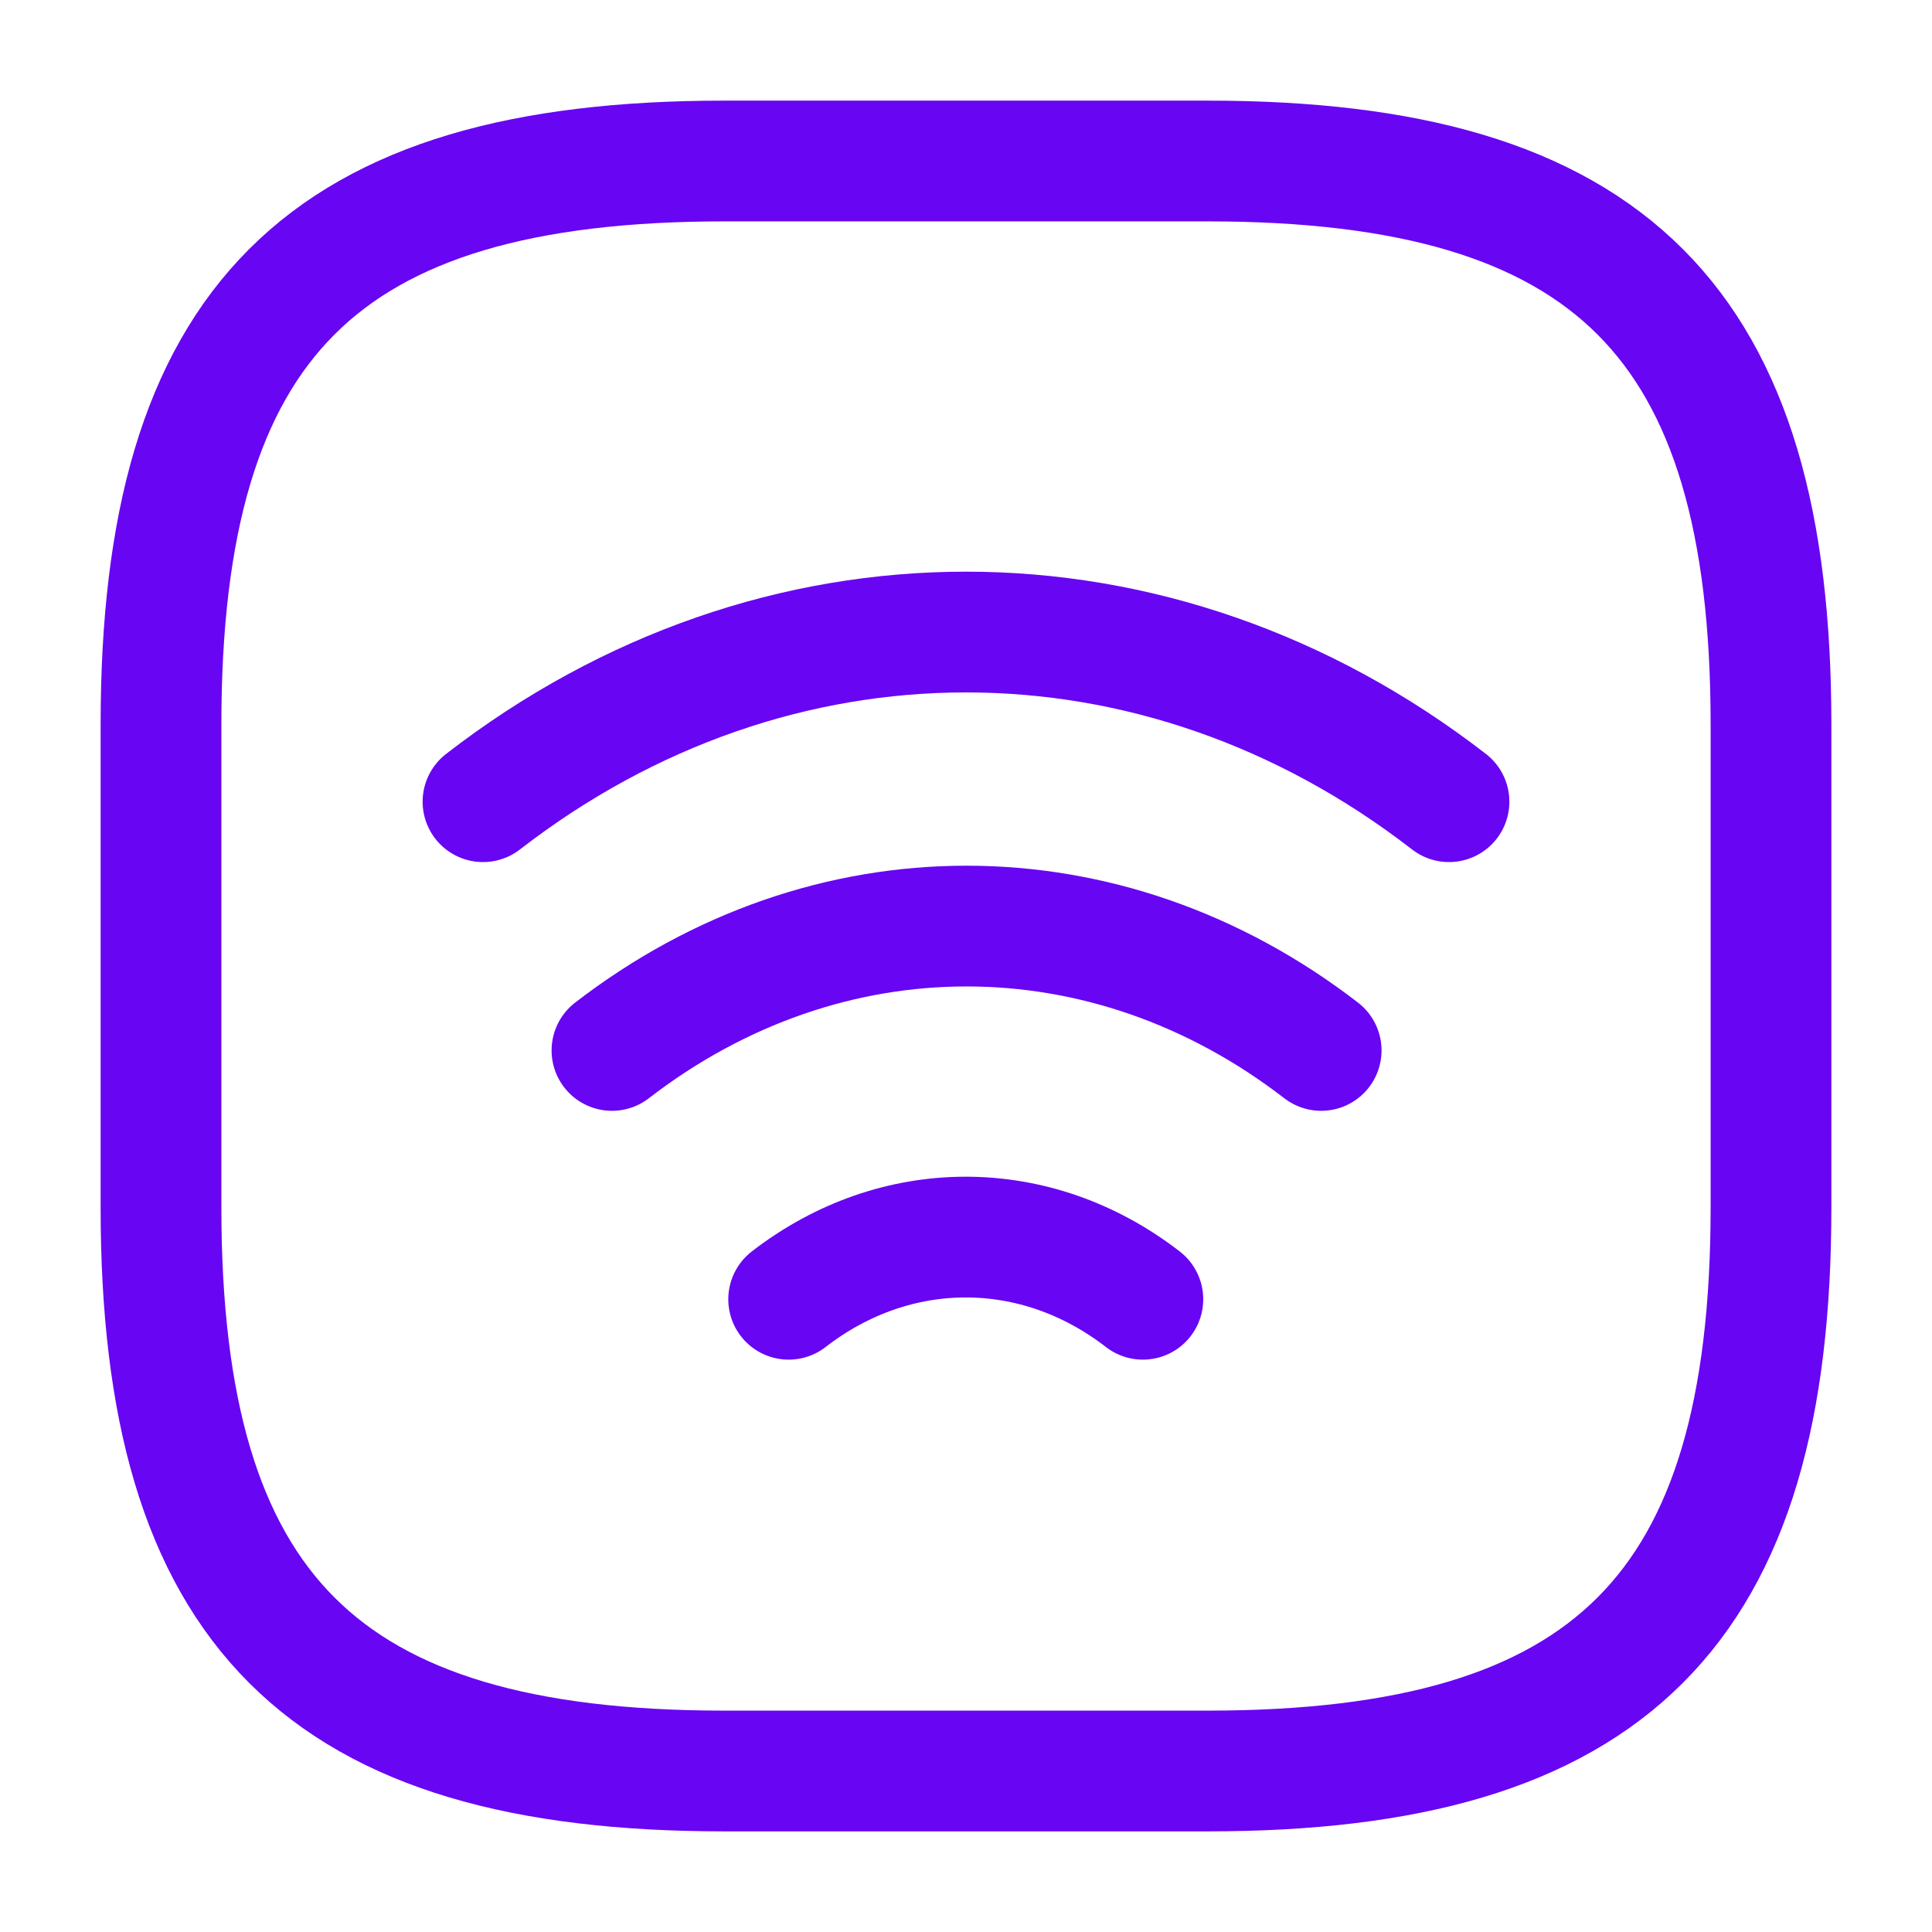
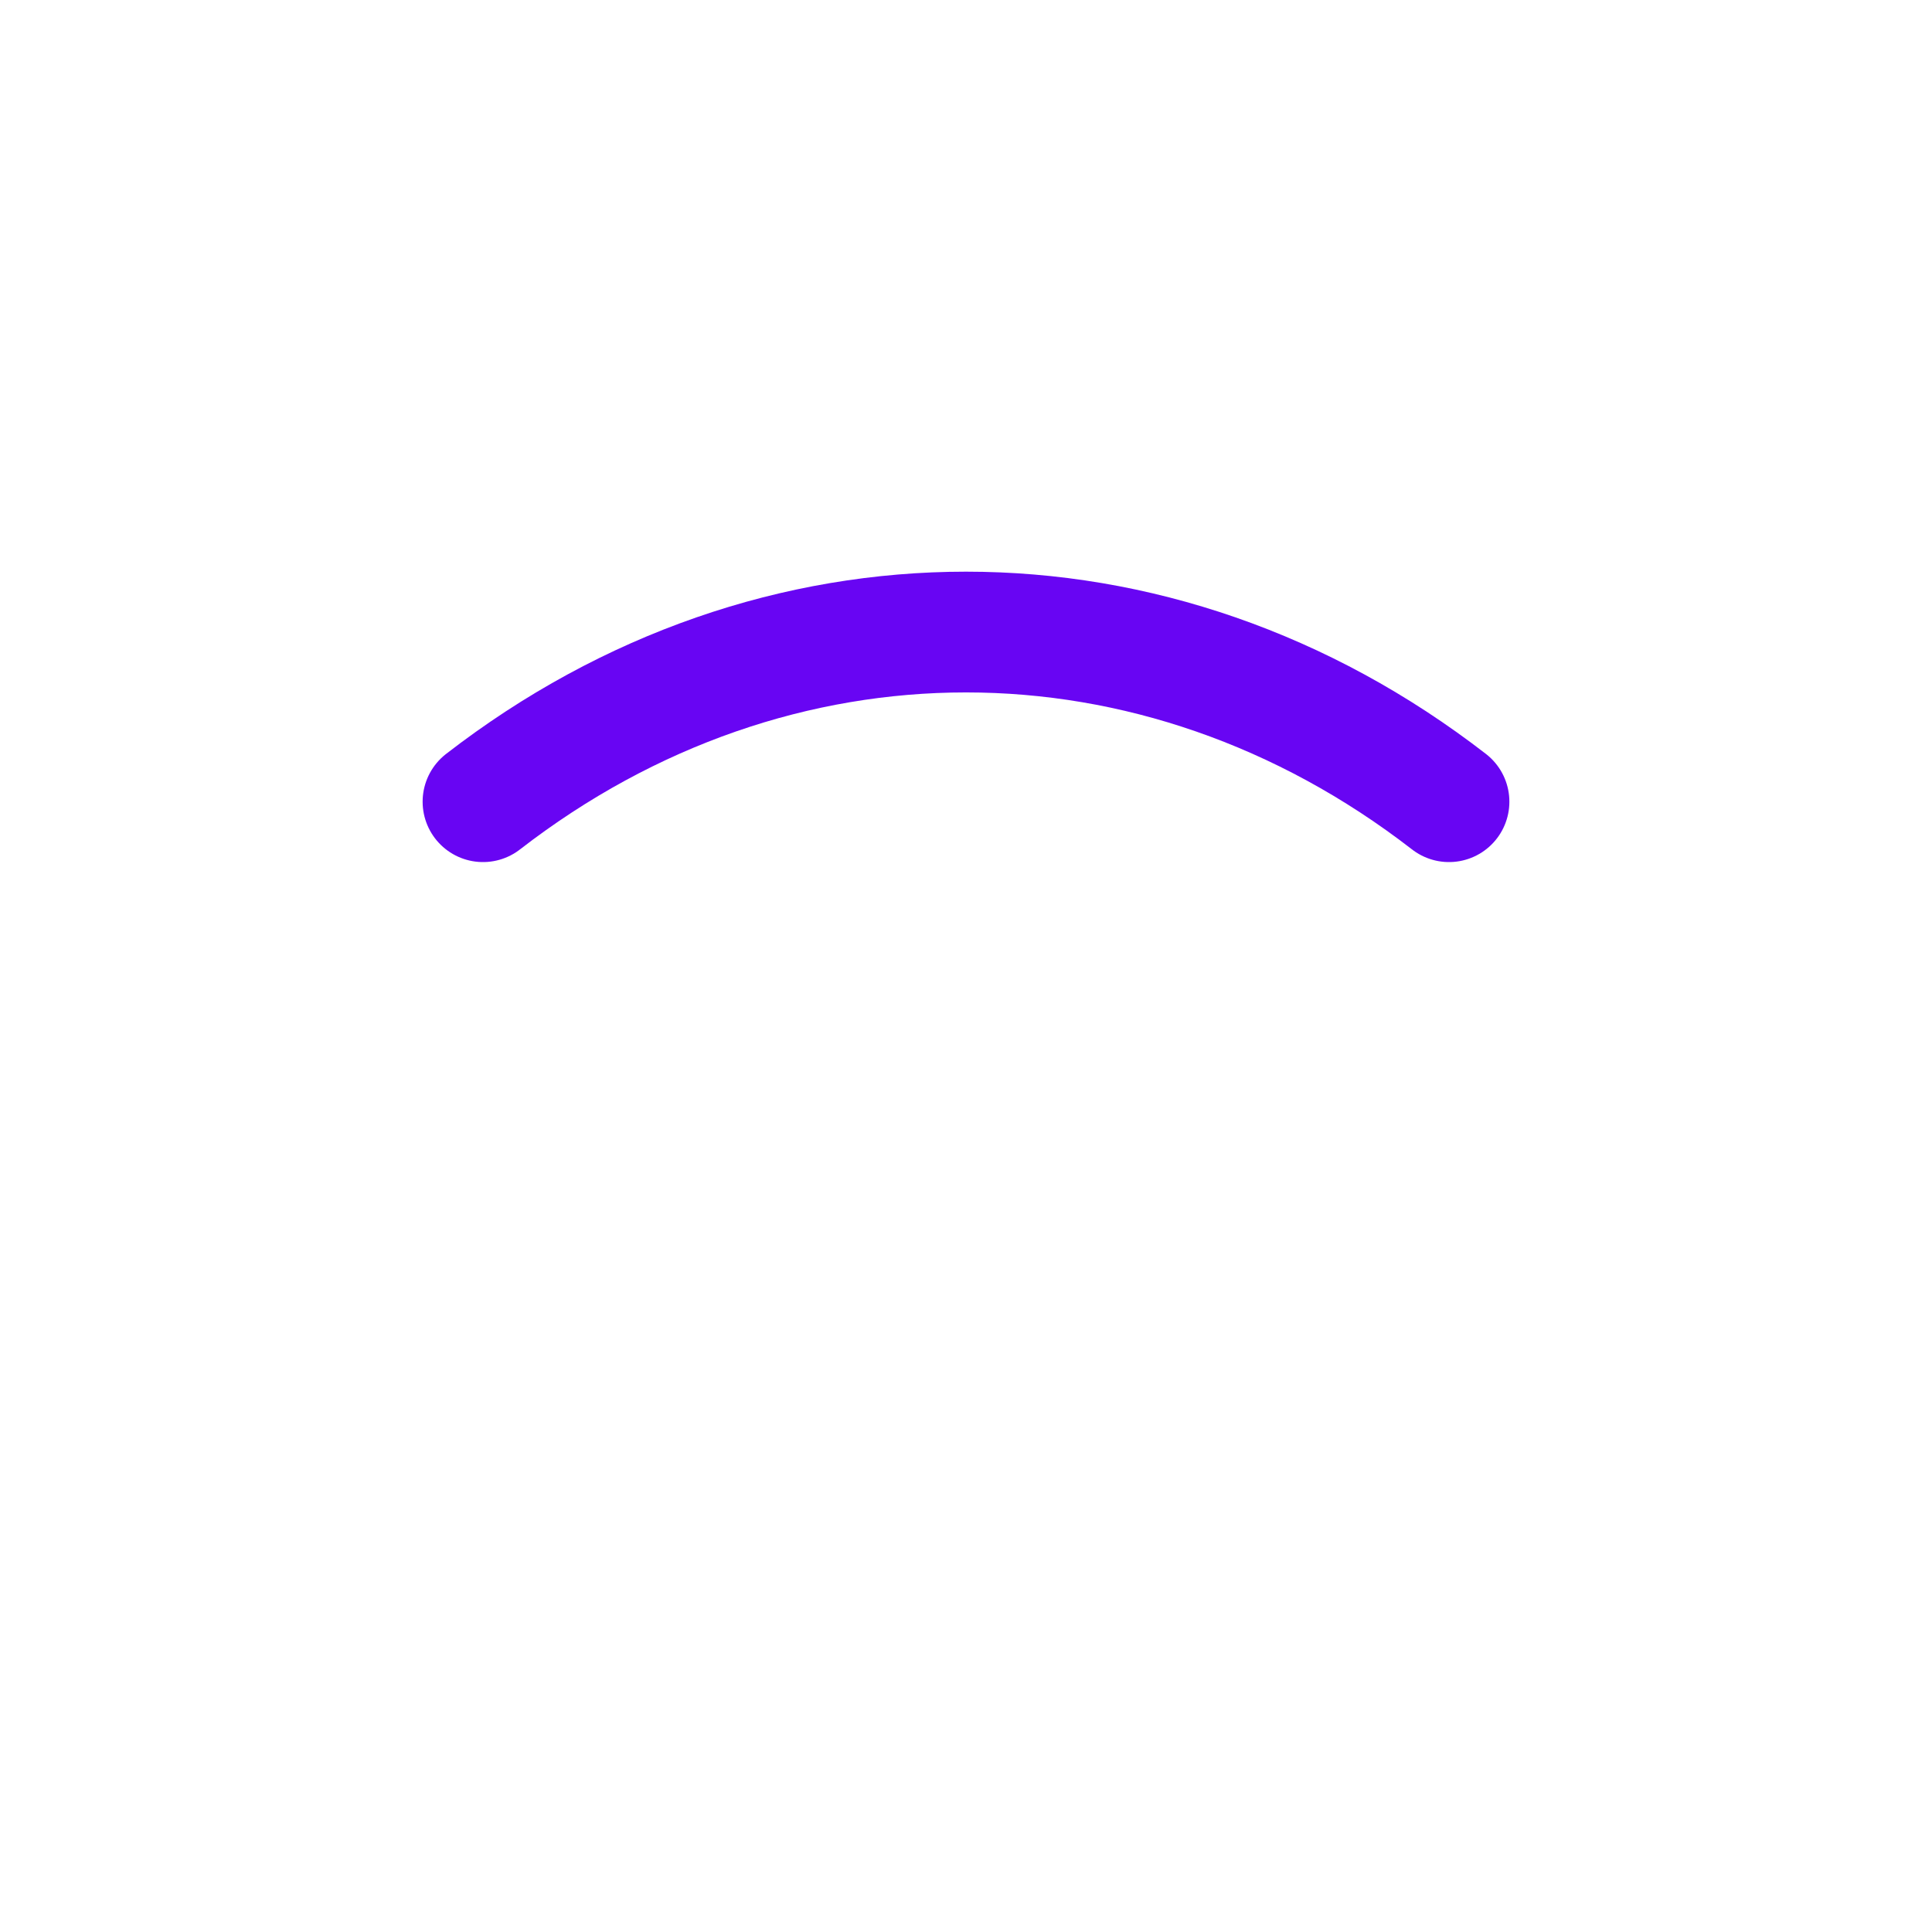
<svg xmlns="http://www.w3.org/2000/svg" width="24" height="24" viewBox="0 0 24 24" fill="none">
  <path d="M6 9.959C9.63 7.149 14.37 7.149 18 9.959" stroke="#6805F3" stroke-width="1.5" stroke-linecap="round" stroke-linejoin="round" />
-   <path d="M7.602 13.049C10.272 10.989 13.742 10.989 16.412 13.049" stroke="#6805F3" stroke-width="1.5" stroke-linecap="round" stroke-linejoin="round" />
-   <path d="M9.797 16.14C11.127 15.11 12.867 15.11 14.197 16.14" stroke="#6805F3" stroke-width="1.5" stroke-linecap="round" stroke-linejoin="round" />
-   <path d="M9 22H15C20 22 22 20 22 15V9C22 4 20 2 15 2H9C4 2 2 4 2 9V15C2 20 4 22 9 22Z" stroke="#6805F3" stroke-width="1.5" stroke-linecap="round" stroke-linejoin="round" />
</svg>